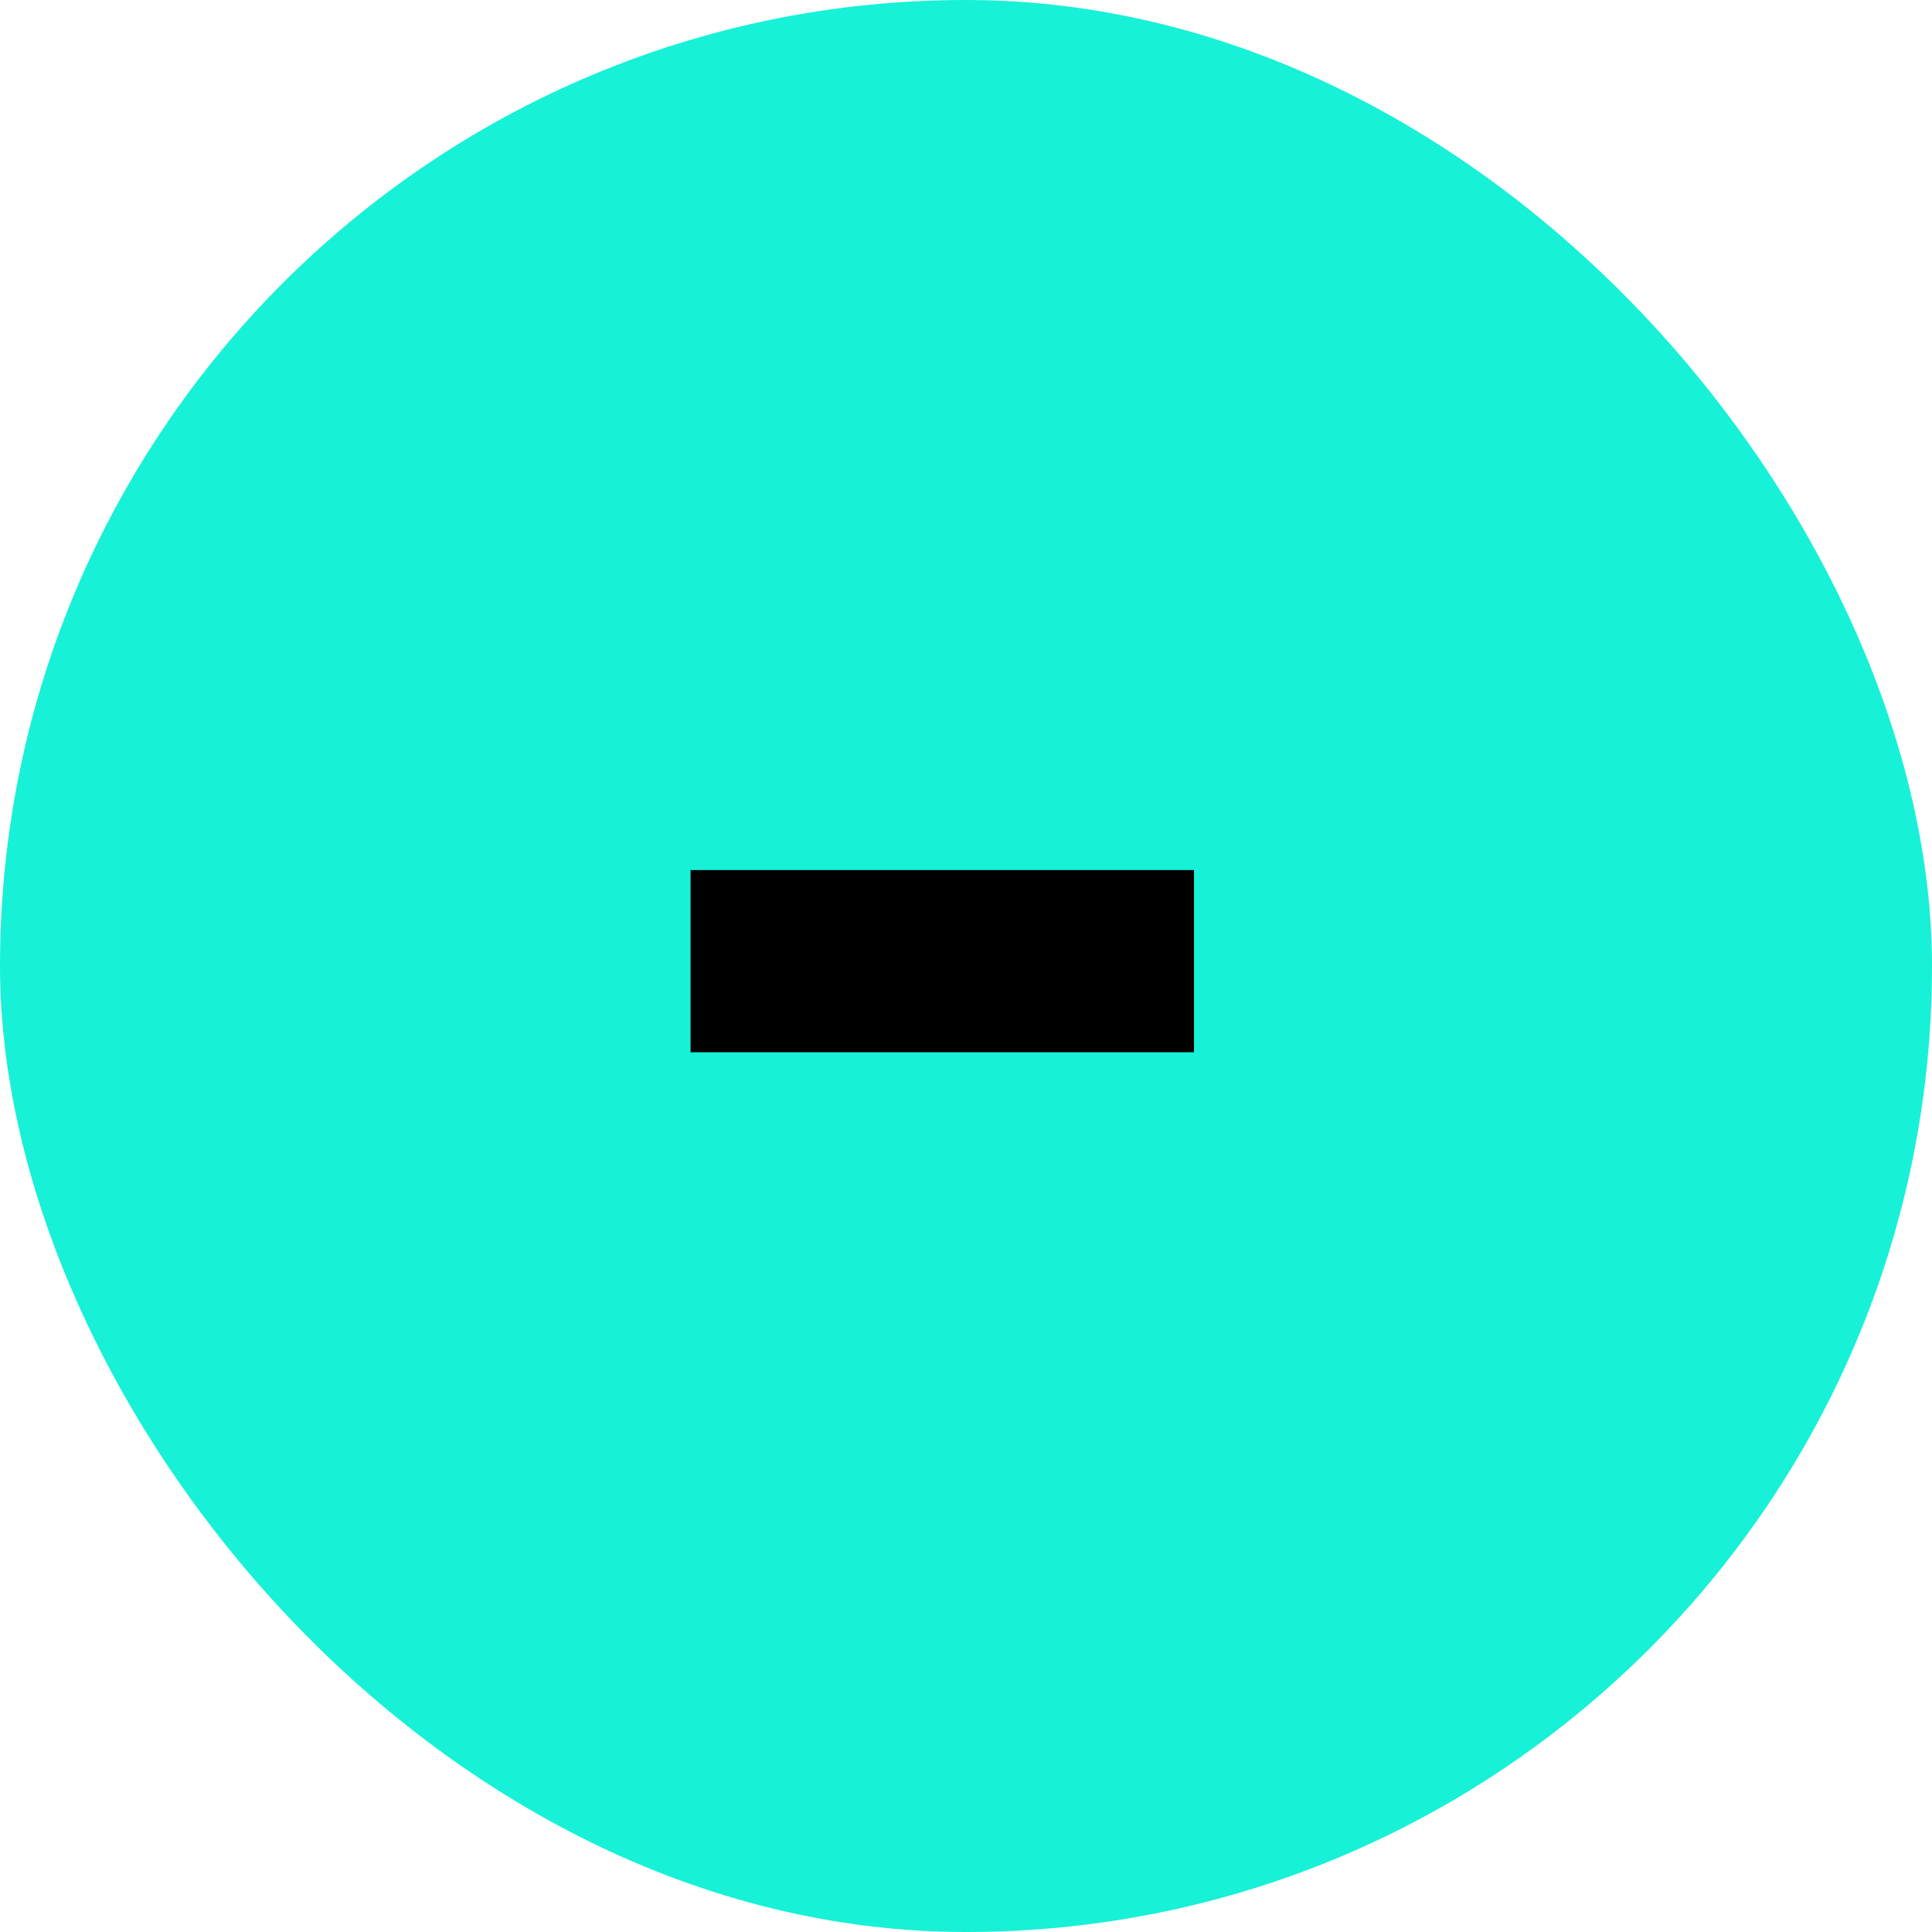
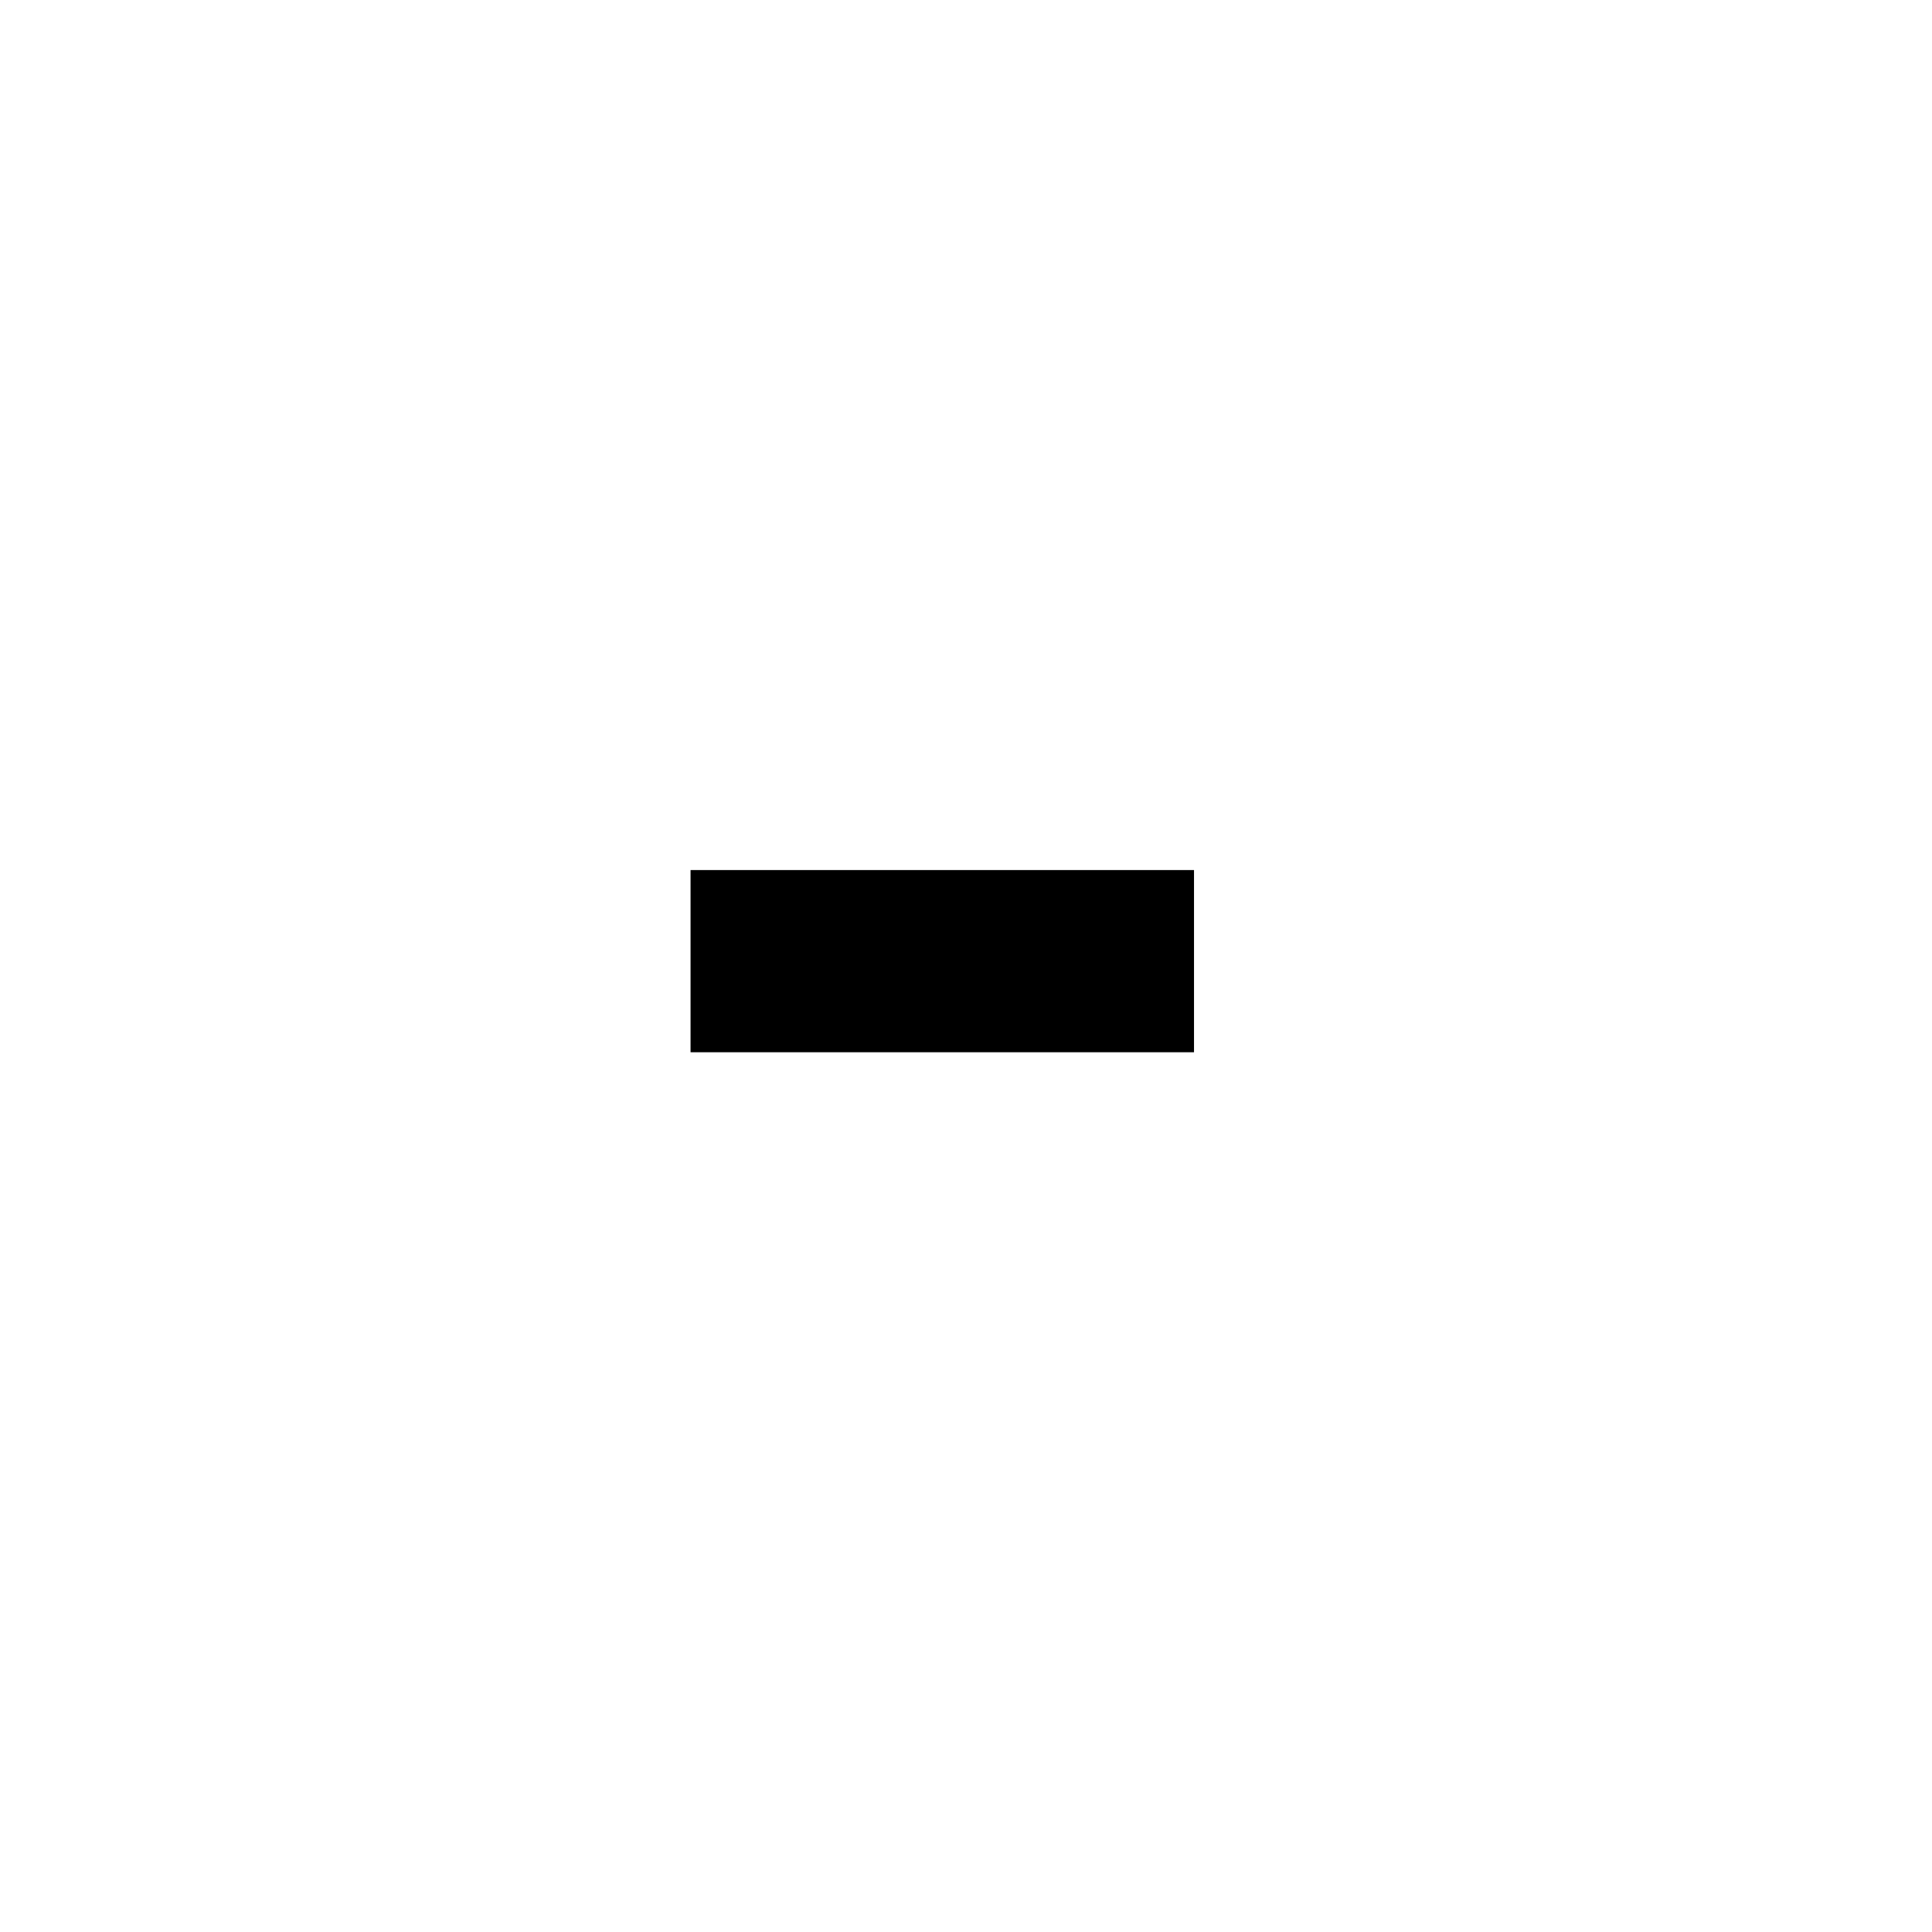
<svg xmlns="http://www.w3.org/2000/svg" width="56" height="56" viewBox="0 0 56 56" fill="none">
-   <rect width="56" height="56" rx="28" fill="#17F1D7" />
  <path d="M34.609 25.219V30.5H20.016V25.219H34.609Z" fill="black" />
</svg>